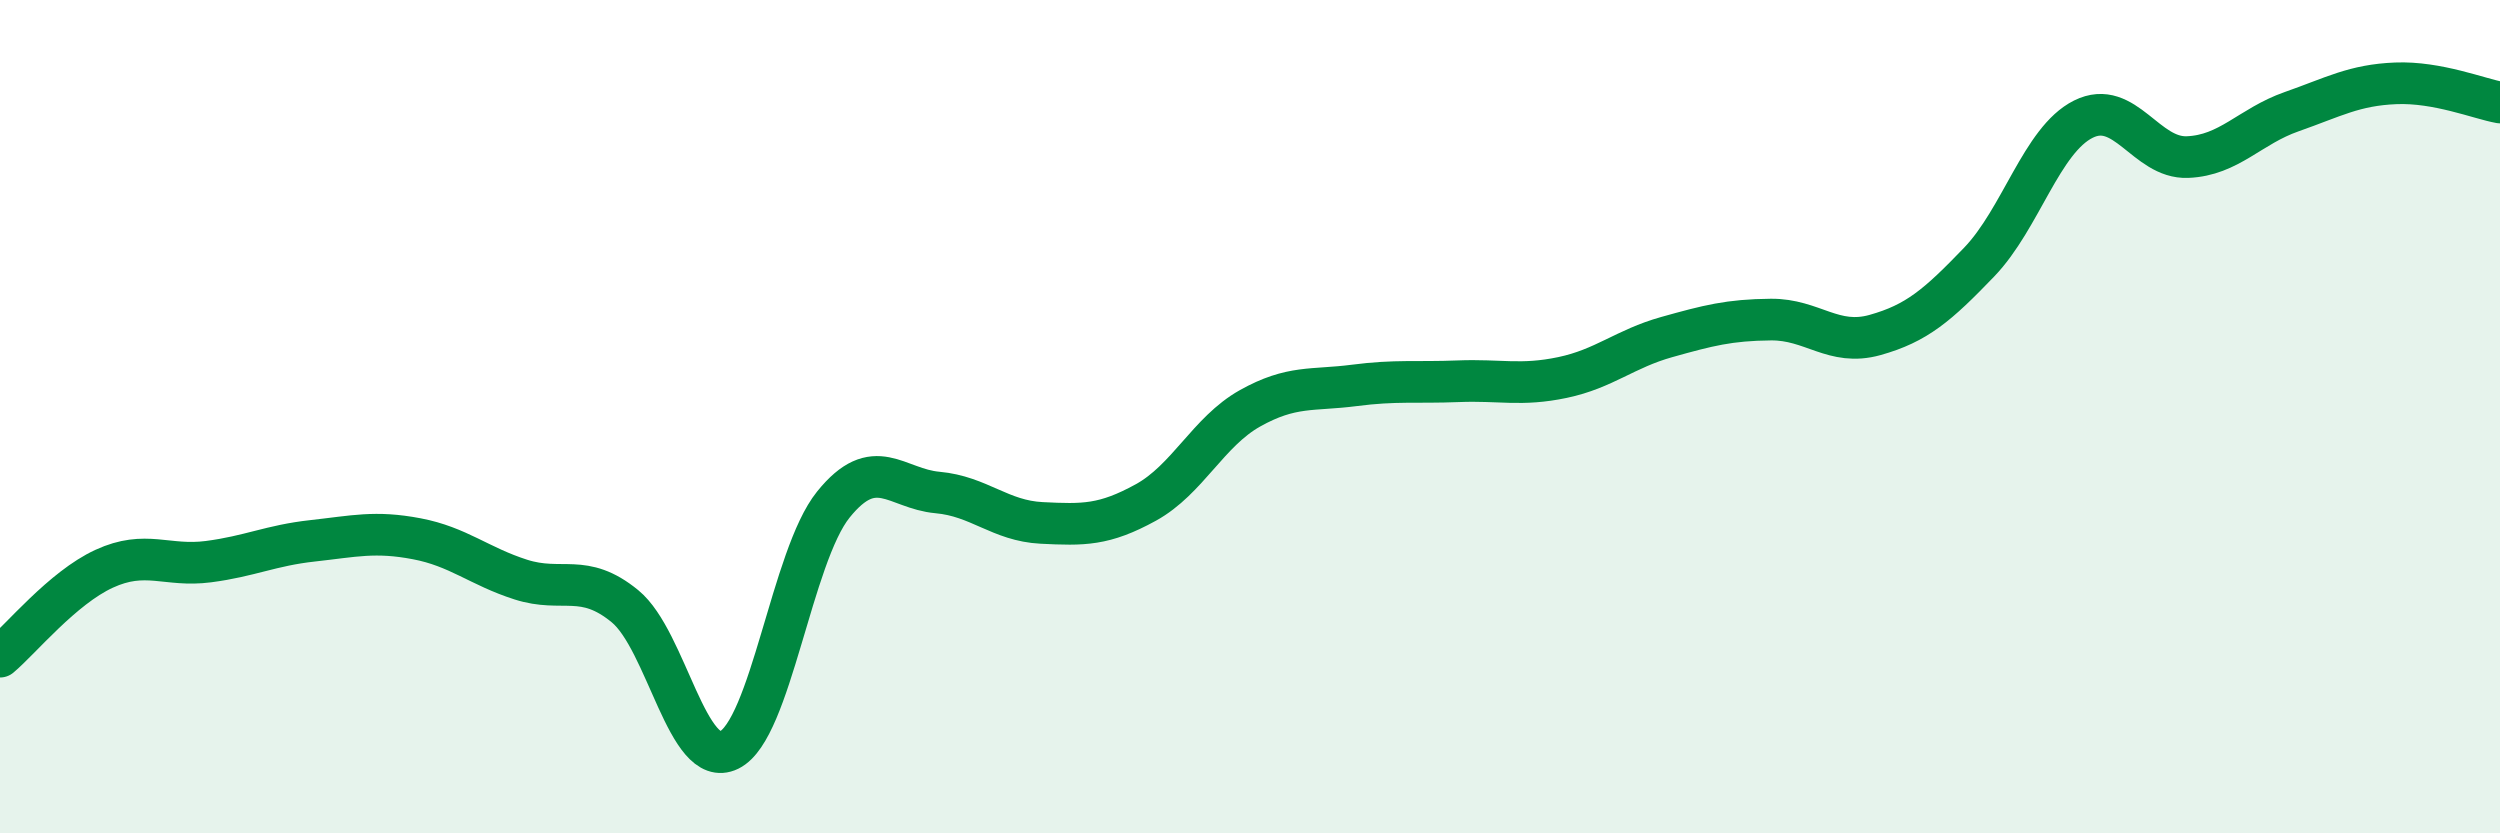
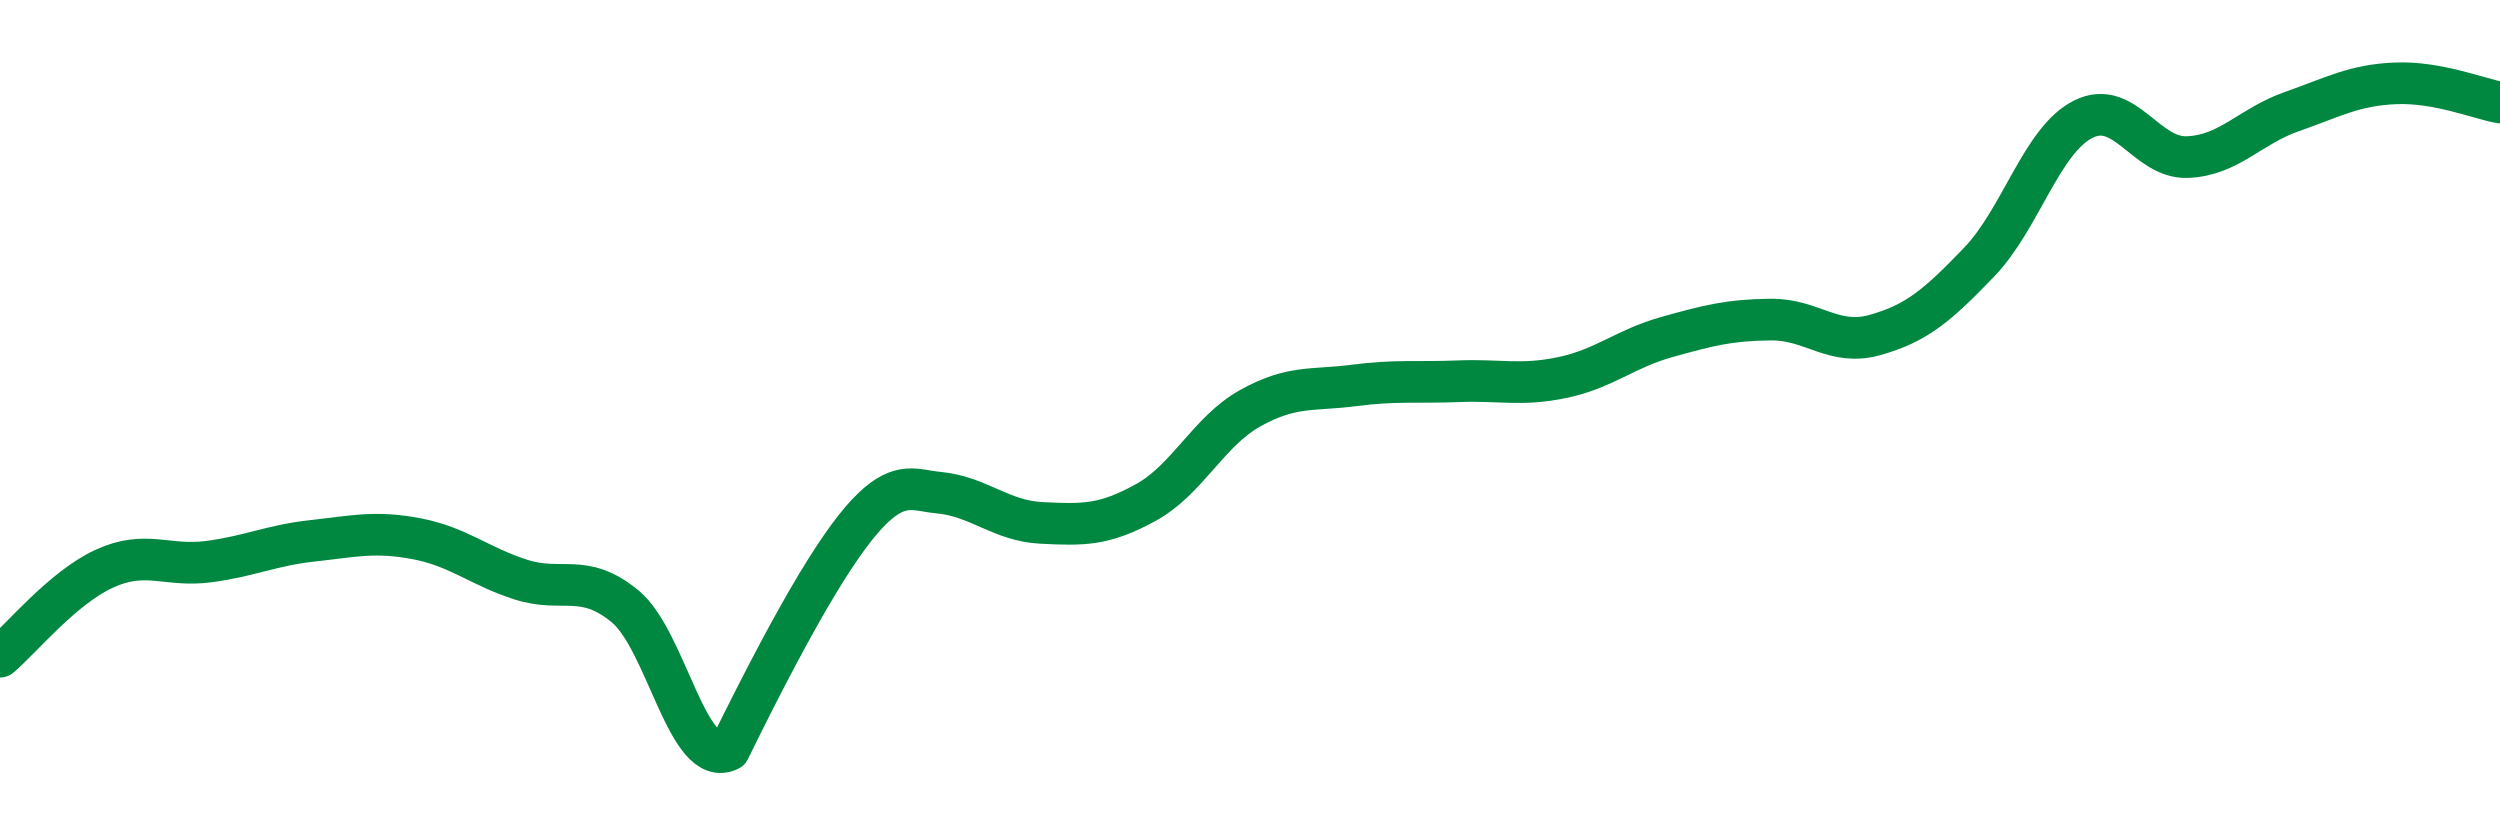
<svg xmlns="http://www.w3.org/2000/svg" width="60" height="20" viewBox="0 0 60 20">
-   <path d="M 0,15.76 C 0.5,15.34 1.5,14.11 2.5,13.65 C 3.5,13.19 4,13.61 5,13.48 C 6,13.35 6.5,13.09 7.5,12.98 C 8.5,12.87 9,12.74 10,12.93 C 11,13.12 11.5,13.59 12.5,13.91 C 13.5,14.23 14,13.73 15,14.55 C 16,15.37 16.5,18.49 17.5,18 C 18.5,17.51 19,13.35 20,12.11 C 21,10.87 21.5,11.73 22.5,11.82 C 23.5,11.91 24,12.5 25,12.55 C 26,12.6 26.5,12.61 27.5,12.06 C 28.5,11.51 29,10.36 30,9.8 C 31,9.24 31.5,9.38 32.5,9.25 C 33.5,9.12 34,9.19 35,9.15 C 36,9.11 36.5,9.27 37.5,9.06 C 38.5,8.85 39,8.37 40,8.09 C 41,7.81 41.5,7.68 42.5,7.67 C 43.5,7.66 44,8.32 45,8.04 C 46,7.76 46.5,7.33 47.5,6.29 C 48.5,5.25 49,3.36 50,2.86 C 51,2.36 51.5,3.81 52.5,3.77 C 53.5,3.73 54,3.03 55,2.68 C 56,2.33 56.5,2.04 57.5,2 C 58.5,1.96 59.5,2.37 60,2.46L60 20L0 20Z" fill="#008740" opacity="0.1" stroke-linecap="round" stroke-linejoin="round" />
-   <path d="M 0,15.76 C 0.5,15.34 1.5,14.11 2.5,13.65 C 3.5,13.19 4,13.61 5,13.48 C 6,13.35 6.5,13.09 7.5,12.98 C 8.5,12.87 9,12.74 10,12.93 C 11,13.12 11.5,13.59 12.5,13.91 C 13.5,14.23 14,13.73 15,14.55 C 16,15.37 16.5,18.49 17.5,18 C 18.5,17.51 19,13.35 20,12.11 C 21,10.87 21.5,11.73 22.5,11.82 C 23.5,11.91 24,12.5 25,12.55 C 26,12.6 26.5,12.61 27.5,12.06 C 28.5,11.51 29,10.36 30,9.8 C 31,9.24 31.5,9.38 32.5,9.25 C 33.5,9.12 34,9.19 35,9.15 C 36,9.11 36.5,9.27 37.5,9.06 C 38.5,8.85 39,8.37 40,8.09 C 41,7.81 41.5,7.68 42.5,7.67 C 43.5,7.66 44,8.32 45,8.04 C 46,7.76 46.5,7.33 47.5,6.29 C 48.5,5.25 49,3.36 50,2.86 C 51,2.36 51.5,3.81 52.5,3.77 C 53.5,3.73 54,3.03 55,2.68 C 56,2.33 56.5,2.04 57.5,2 C 58.5,1.96 59.5,2.37 60,2.46" stroke="#008740" stroke-width="1" fill="none" stroke-linecap="round" stroke-linejoin="round" />
+   <path d="M 0,15.76 C 0.5,15.34 1.5,14.11 2.5,13.65 C 3.5,13.19 4,13.61 5,13.48 C 6,13.35 6.5,13.09 7.5,12.98 C 8.5,12.87 9,12.74 10,12.93 C 11,13.12 11.5,13.59 12.5,13.91 C 13.5,14.23 14,13.73 15,14.55 C 16,15.37 16.5,18.49 17.5,18 C 21,10.87 21.5,11.73 22.5,11.82 C 23.5,11.91 24,12.5 25,12.55 C 26,12.6 26.5,12.61 27.5,12.06 C 28.5,11.51 29,10.36 30,9.8 C 31,9.24 31.5,9.38 32.5,9.25 C 33.5,9.12 34,9.19 35,9.15 C 36,9.11 36.5,9.27 37.5,9.06 C 38.5,8.85 39,8.37 40,8.09 C 41,7.81 41.5,7.68 42.5,7.67 C 43.5,7.66 44,8.32 45,8.04 C 46,7.76 46.5,7.33 47.5,6.29 C 48.5,5.25 49,3.36 50,2.86 C 51,2.36 51.5,3.81 52.5,3.77 C 53.5,3.73 54,3.03 55,2.68 C 56,2.33 56.5,2.04 57.5,2 C 58.5,1.96 59.5,2.37 60,2.46" stroke="#008740" stroke-width="1" fill="none" stroke-linecap="round" stroke-linejoin="round" />
</svg>